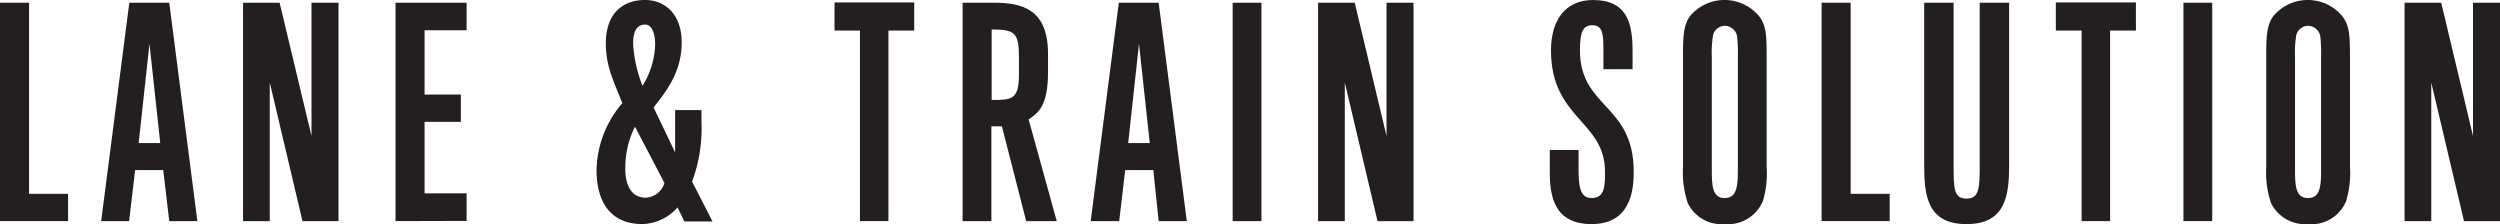
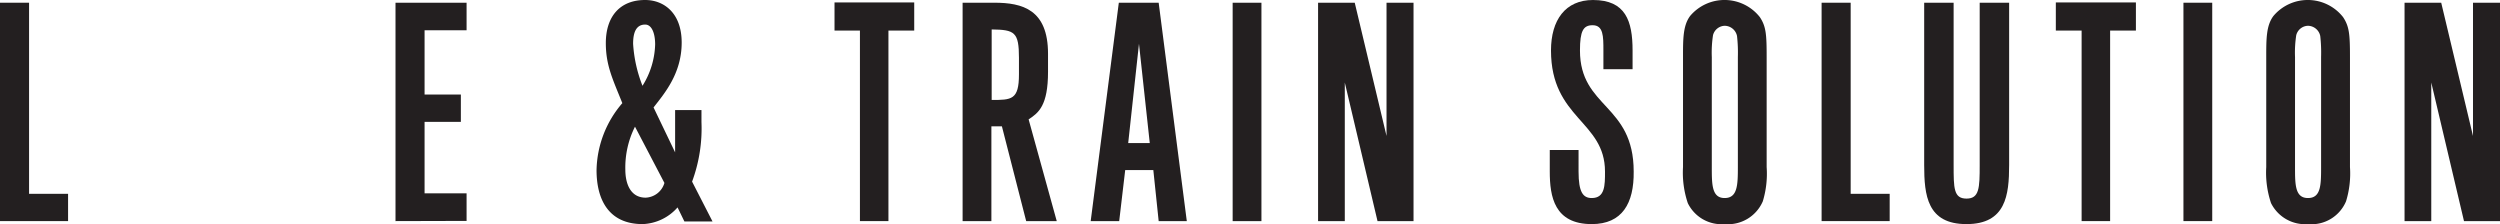
<svg xmlns="http://www.w3.org/2000/svg" width="266.62" height="23.9" viewBox="0 0 266.62 23.9">
  <defs>
    <style>.a{fill:#231f20;}</style>
  </defs>
  <title>lane_train_page_title</title>
  <path class="a" d="M0,23.58V.29H3.1V20.67H7.26v2.91Z" />
-   <path class="a" d="M10.79,23.58l3-23.29h4.26l3,23.29h-3l-.64-5.44h-3l-.64,5.44ZM15.94,4.67,14.79,15.26h2.3Z" />
-   <path class="a" d="M25.92,23.58V.29h3.9l3.4,14.21V.29H36.1V23.58H32.26L28.77,8.8V23.58Z" />
  <path class="a" d="M42.18,23.58V.29h7.58V3.23H45.28v6.85h3.87V13H45.28v7.62h4.48v2.94Z" />
  <path class="a" d="M68.54,23.9c-3.61,0-4.92-2.59-4.92-5.76A11.24,11.24,0,0,1,66.37,11c-1-2.5-1.76-4-1.76-6.4C64.61,1.73,66.14,0,68.8,0c2,0,3.9,1.38,3.9,4.54,0,3.33-1.88,5.47-3,6.92L72,16.25V11.74h2.81V13a16.39,16.39,0,0,1-1,6.37l2.18,4.25h-3l-.73-1.5A5.22,5.22,0,0,1,68.54,23.9Zm-1.85-5.82c0,1.5.54,3,2.17,3a2.18,2.18,0,0,0,2-1.57l-3.14-6A9.71,9.71,0,0,0,66.69,18.08Zm.83-13.41a14.61,14.61,0,0,0,1,4.48,8.71,8.71,0,0,0,1.35-4.41c0-1.25-.39-2.12-1.06-2.12C67.74,2.62,67.52,3.65,67.52,4.67Z" />
  <path class="a" d="M91.71,23.58V3.26H89v-3H97.5v3H94.75V23.58Z" />
  <path class="a" d="M102.66,23.58V.29h3.39c3,0,5.72.73,5.72,5.44V7.65c0,3.61-1,4.38-2.07,5.08l3,10.85h-3.26l-2.59-10.11h-1.12V23.58Zm3.1-20.44v7.52c2.11,0,2.91,0,2.91-2.72V6.18C108.67,3.42,108.22,3.17,105.76,3.14Z" />
  <path class="a" d="M116.32,23.58l3-23.29h4.25l3,23.29h-3L123,18.14h-3l-.64,5.44Zm5.15-18.91-1.15,10.59h2.3Z" />
  <path class="a" d="M131.46,23.58V.29h3.07V23.58Z" />
  <path class="a" d="M140.57,23.58V.29h3.91l3.39,14.21V.29h2.88V23.58h-3.84L143.42,8.8V23.58Z" />
  <path class="a" d="M169.76,23.9c-4,0-4.48-2.94-4.48-5.6V16h3.07V18.3c0,2.21.48,2.82,1.41,2.82,1.41,0,1.41-1.35,1.41-2.82,0-5.41-5.76-5.63-5.76-12.92,0-3.24,1.53-5.38,4.48-5.38,3.48,0,4.22,2.24,4.22,5.38v2H171v-2c0-1.51,0-2.69-1.15-2.69-1,0-1.35.61-1.35,2.69,0,6.17,5.73,5.69,5.73,12.92C174.27,21.69,173,23.9,169.76,23.9Z" />
  <path class="a" d="M183.93,23.9A4,4,0,0,1,180,21.66a10.2,10.2,0,0,1-.51-3.84V6.08c0-1.95,0-3.36.76-4.38a4.8,4.8,0,0,1,7.43.12c.67,1,.73,1.86.73,4.26V17.82a10.13,10.13,0,0,1-.41,3.65A4.05,4.05,0,0,1,183.93,23.9Zm-1.37-6.08c0,1.86,0,3.3,1.37,3.3s1.41-1.38,1.41-3.3V6.08a15.92,15.92,0,0,0-.09-2.24,1.36,1.36,0,0,0-1.32-1.09,1.33,1.33,0,0,0-1.24,1,12.2,12.2,0,0,0-.13,2.34Z" />
  <path class="a" d="M194.27,23.58V.29h3.1V20.67h4.16v2.91Z" />
  <path class="a" d="M209.72,23.9c-4.19,0-4.51-3.07-4.51-6.3V.29h3.14V17.6c0,2.46,0,3.58,1.37,3.58s1.41-1.12,1.41-3.58V.29h3.14V17.6C214.27,20.83,213.91,23.9,209.72,23.9Z" />
  <path class="a" d="M222,23.58V3.26h-2.75v-3h8.54v3h-2.75V23.58Z" />
  <path class="a" d="M232.86,23.58V.29h3.07V23.58Z" />
  <path class="a" d="M246.14,23.9a4.06,4.06,0,0,1-3.94-2.24,10.2,10.2,0,0,1-.51-3.84V6.08c0-1.95,0-3.36.77-4.38a4.79,4.79,0,0,1,7.42.12c.67,1,.74,1.86.74,4.26V17.82a10.1,10.1,0,0,1-.42,3.65A4,4,0,0,1,246.14,23.9Zm-1.38-6.08c0,1.86,0,3.3,1.38,3.3s1.4-1.38,1.4-3.3V6.08a15.92,15.92,0,0,0-.09-2.24,1.36,1.36,0,0,0-1.31-1.09,1.33,1.33,0,0,0-1.25,1,12.2,12.2,0,0,0-.13,2.34Z" />
  <path class="a" d="M256.44,23.58V.29h3.91l3.39,14.21V.29h2.88V23.58h-3.84L259.29,8.8V23.58Z" />
</svg>